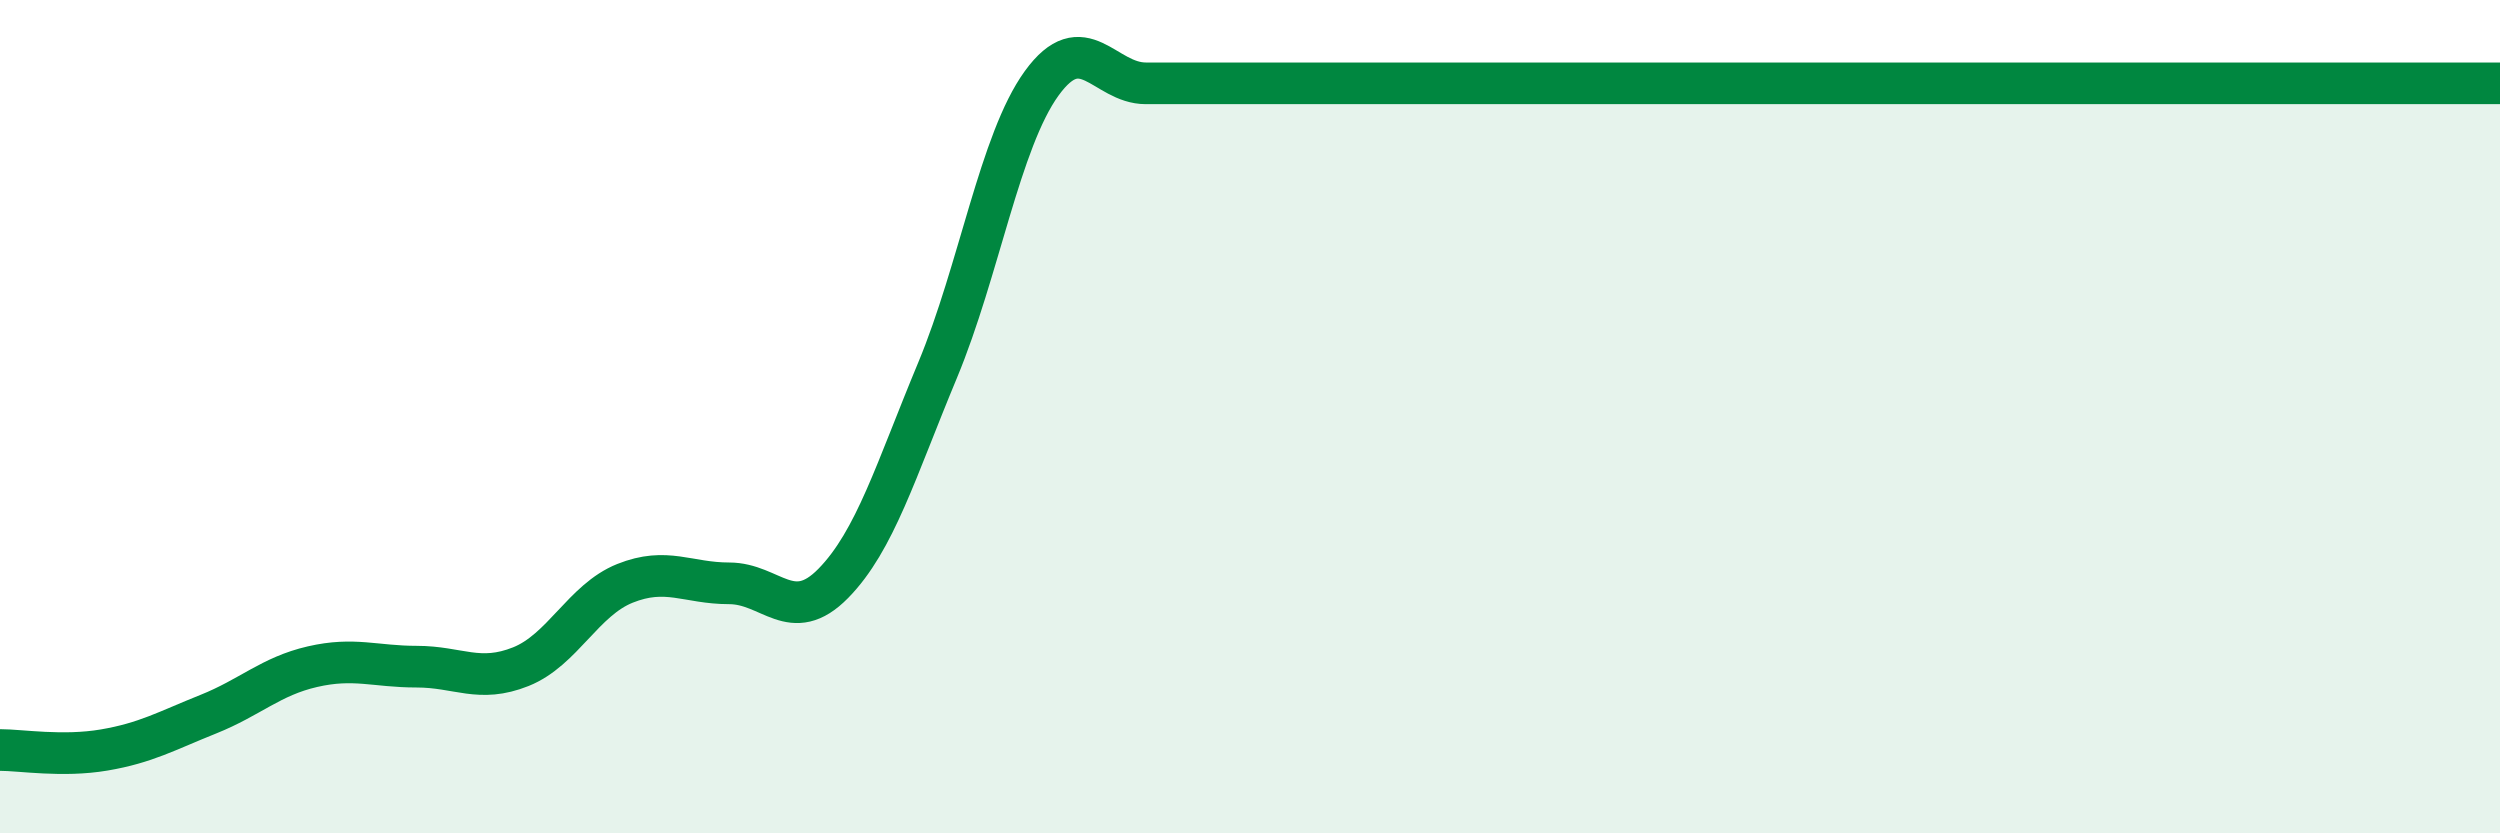
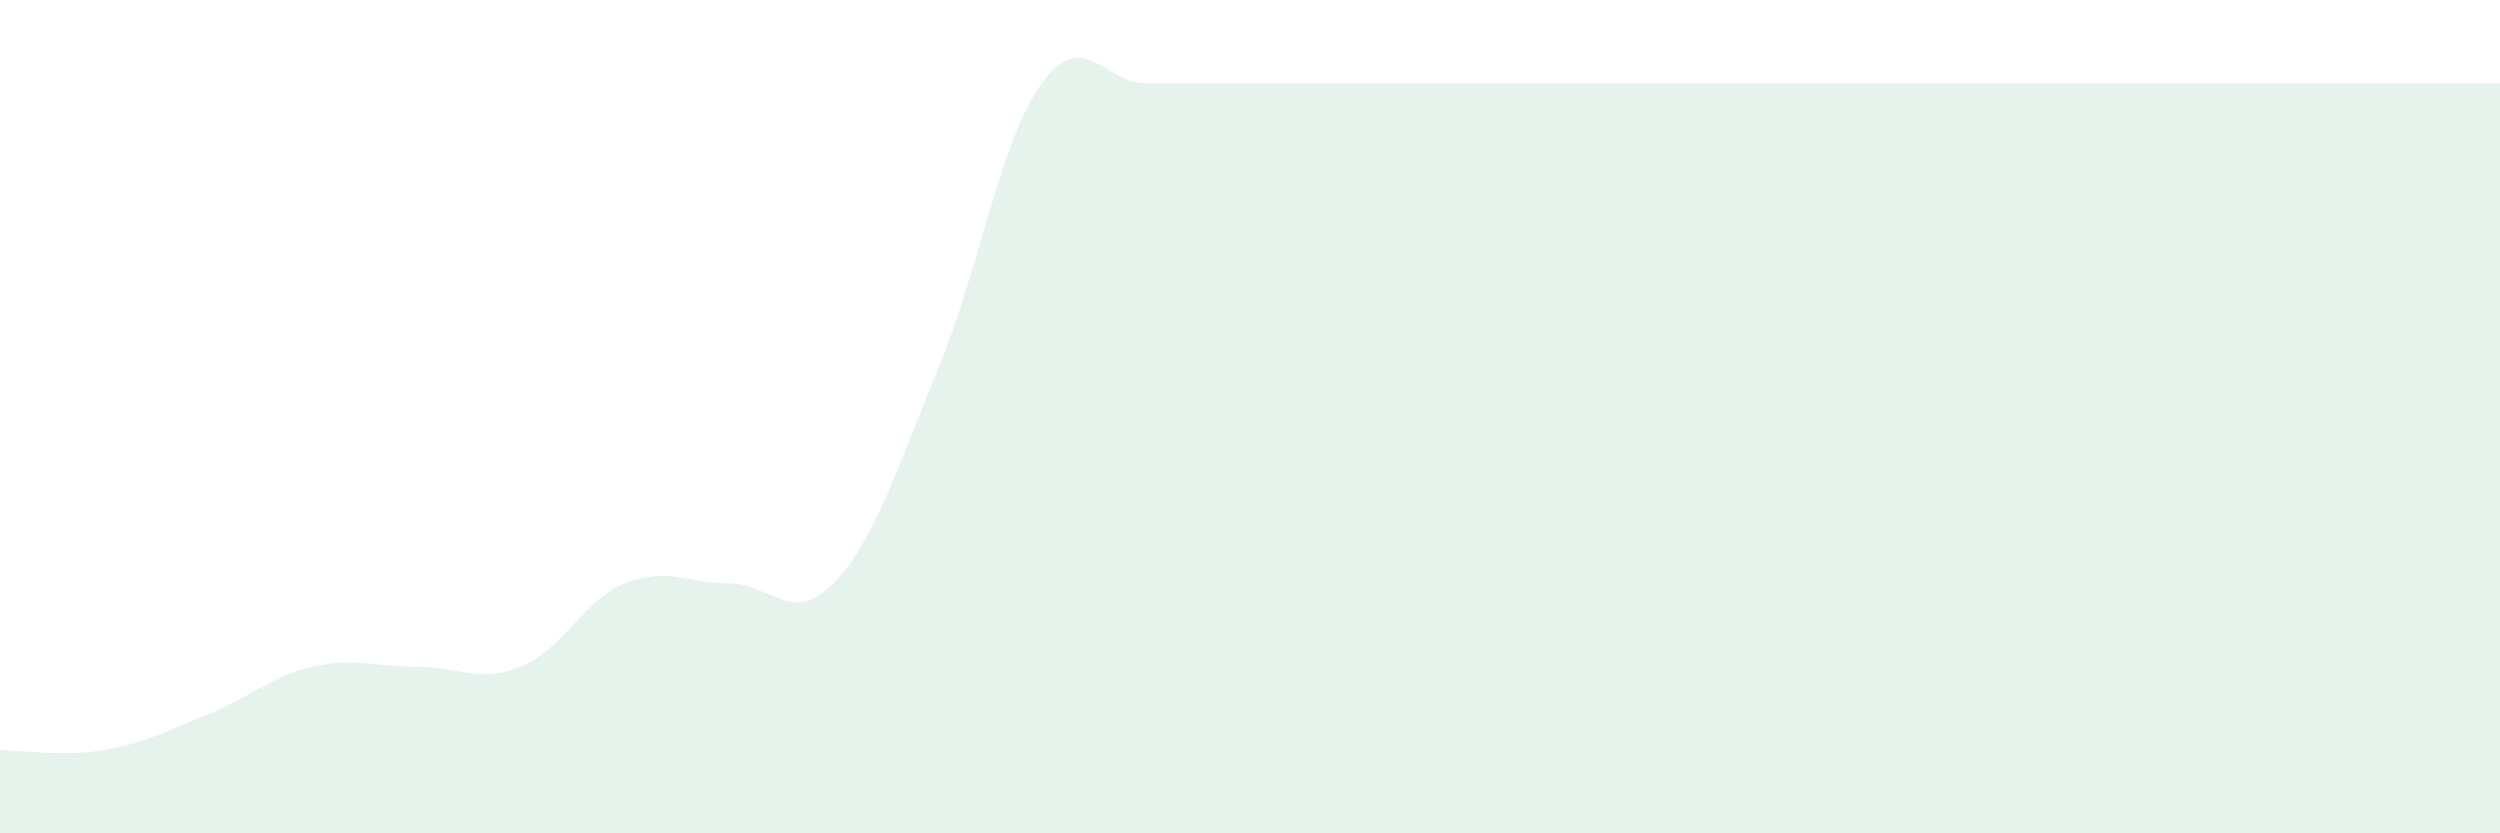
<svg xmlns="http://www.w3.org/2000/svg" width="60" height="20" viewBox="0 0 60 20">
  <path d="M 0,18 C 0.5,18 1.5,18.17 2.5,18 C 3.5,17.83 4,17.54 5,17.14 C 6,16.74 6.5,16.23 7.5,16 C 8.5,15.77 9,16 10,16 C 11,16 11.5,16.4 12.5,16 C 13.5,15.6 14,14.4 15,14 C 16,13.6 16.5,14 17.5,14 C 18.5,14 19,15.02 20,14 C 21,12.98 21.5,11.29 22.5,8.89 C 23.5,6.49 24,3.38 25,2 C 26,0.62 26.5,2 27.5,2 C 28.5,2 29,2 30,2 C 31,2 31.5,2 32.5,2 C 33.5,2 34,2 35,2 C 36,2 36.5,2 37.5,2 C 38.5,2 39,2 40,2 C 41,2 41.5,2 42.5,2 C 43.5,2 44,2 45,2 C 46,2 46.5,2 47.5,2 C 48.5,2 49,2 50,2 C 51,2 51.5,2 52.5,2 C 53.5,2 53.5,2 55,2 C 56.5,2 59,2 60,2L60 20L0 20Z" fill="#008740" opacity="0.1" stroke-linecap="round" stroke-linejoin="round" />
-   <path d="M 0,18 C 0.5,18 1.5,18.17 2.5,18 C 3.5,17.83 4,17.54 5,17.14 C 6,16.74 6.5,16.23 7.5,16 C 8.5,15.77 9,16 10,16 C 11,16 11.5,16.4 12.5,16 C 13.5,15.6 14,14.4 15,14 C 16,13.6 16.5,14 17.5,14 C 18.5,14 19,15.02 20,14 C 21,12.98 21.5,11.29 22.5,8.89 C 23.5,6.49 24,3.38 25,2 C 26,0.62 26.5,2 27.5,2 C 28.5,2 29,2 30,2 C 31,2 31.5,2 32.5,2 C 33.5,2 34,2 35,2 C 36,2 36.5,2 37.5,2 C 38.5,2 39,2 40,2 C 41,2 41.5,2 42.5,2 C 43.5,2 44,2 45,2 C 46,2 46.5,2 47.5,2 C 48.5,2 49,2 50,2 C 51,2 51.5,2 52.5,2 C 53.5,2 53.5,2 55,2 C 56.5,2 59,2 60,2" stroke="#008740" stroke-width="1" fill="none" stroke-linecap="round" stroke-linejoin="round" />
</svg>